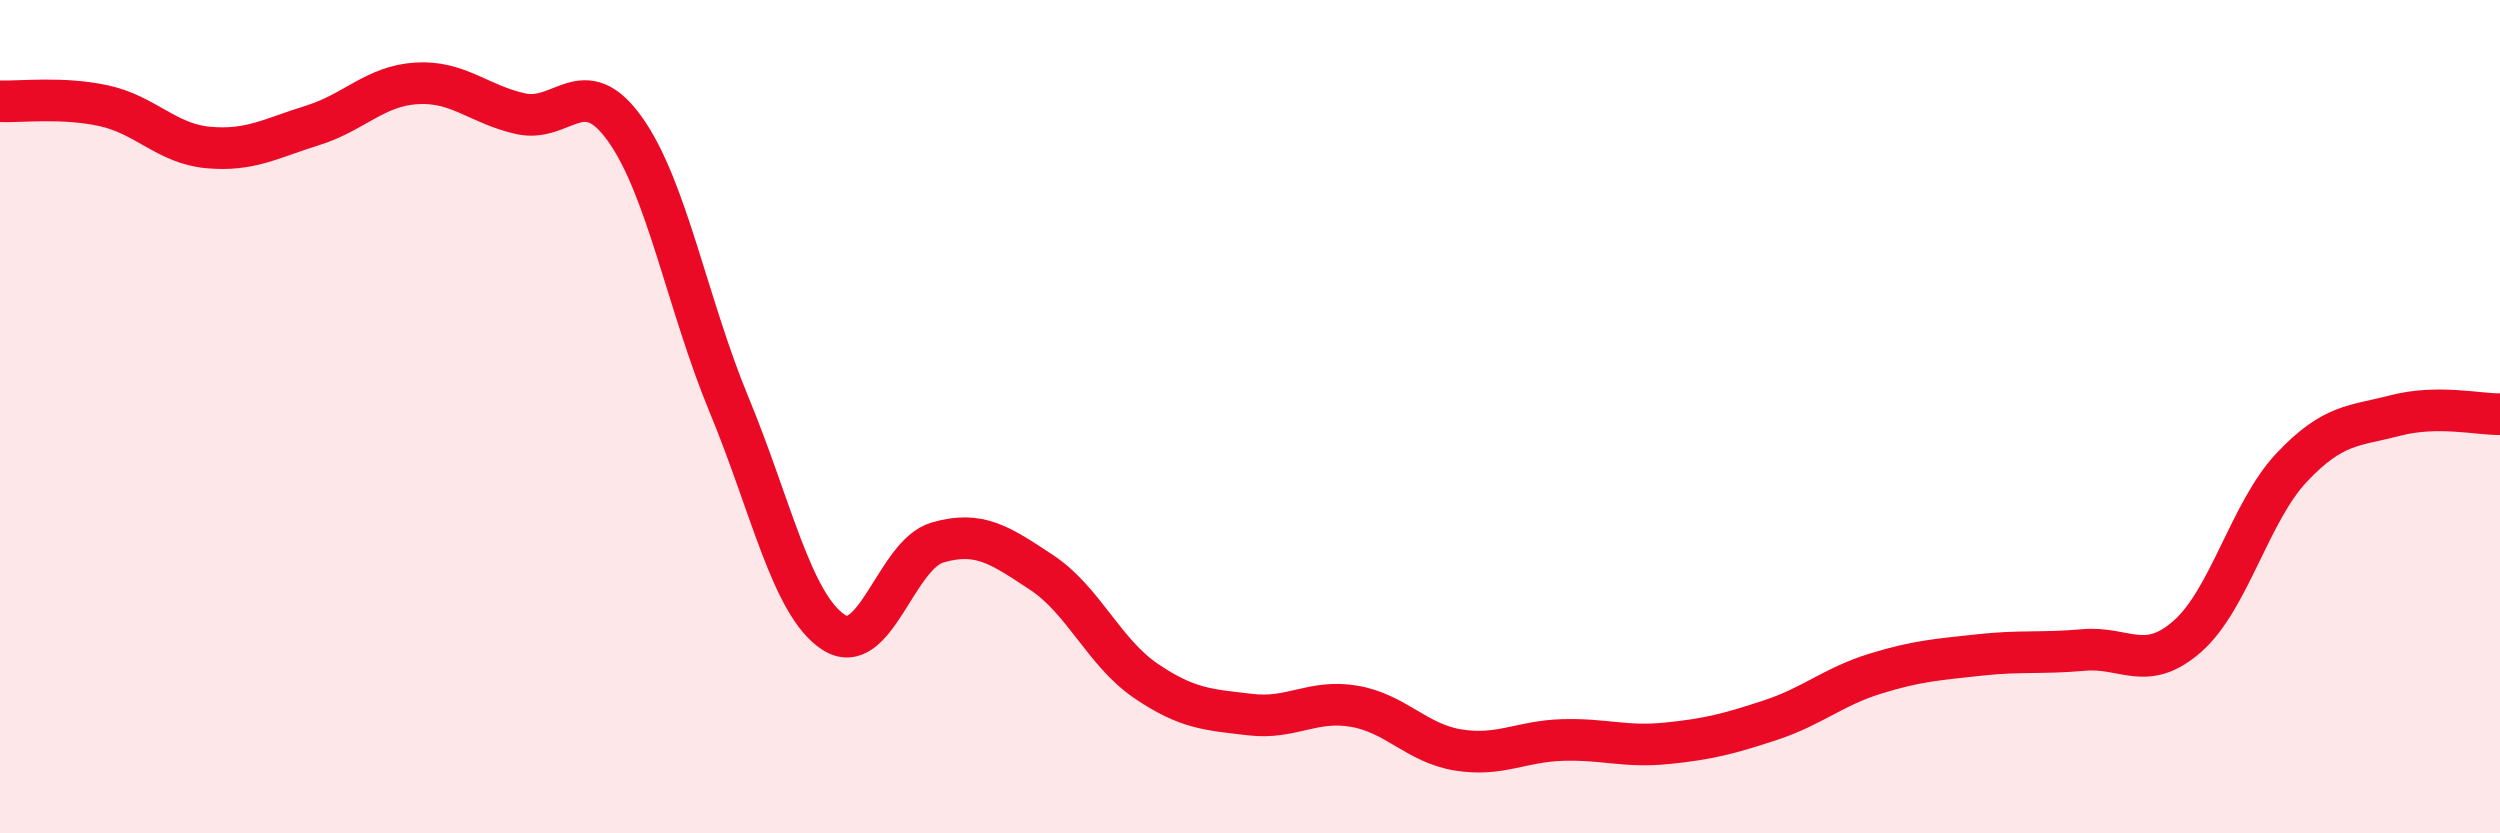
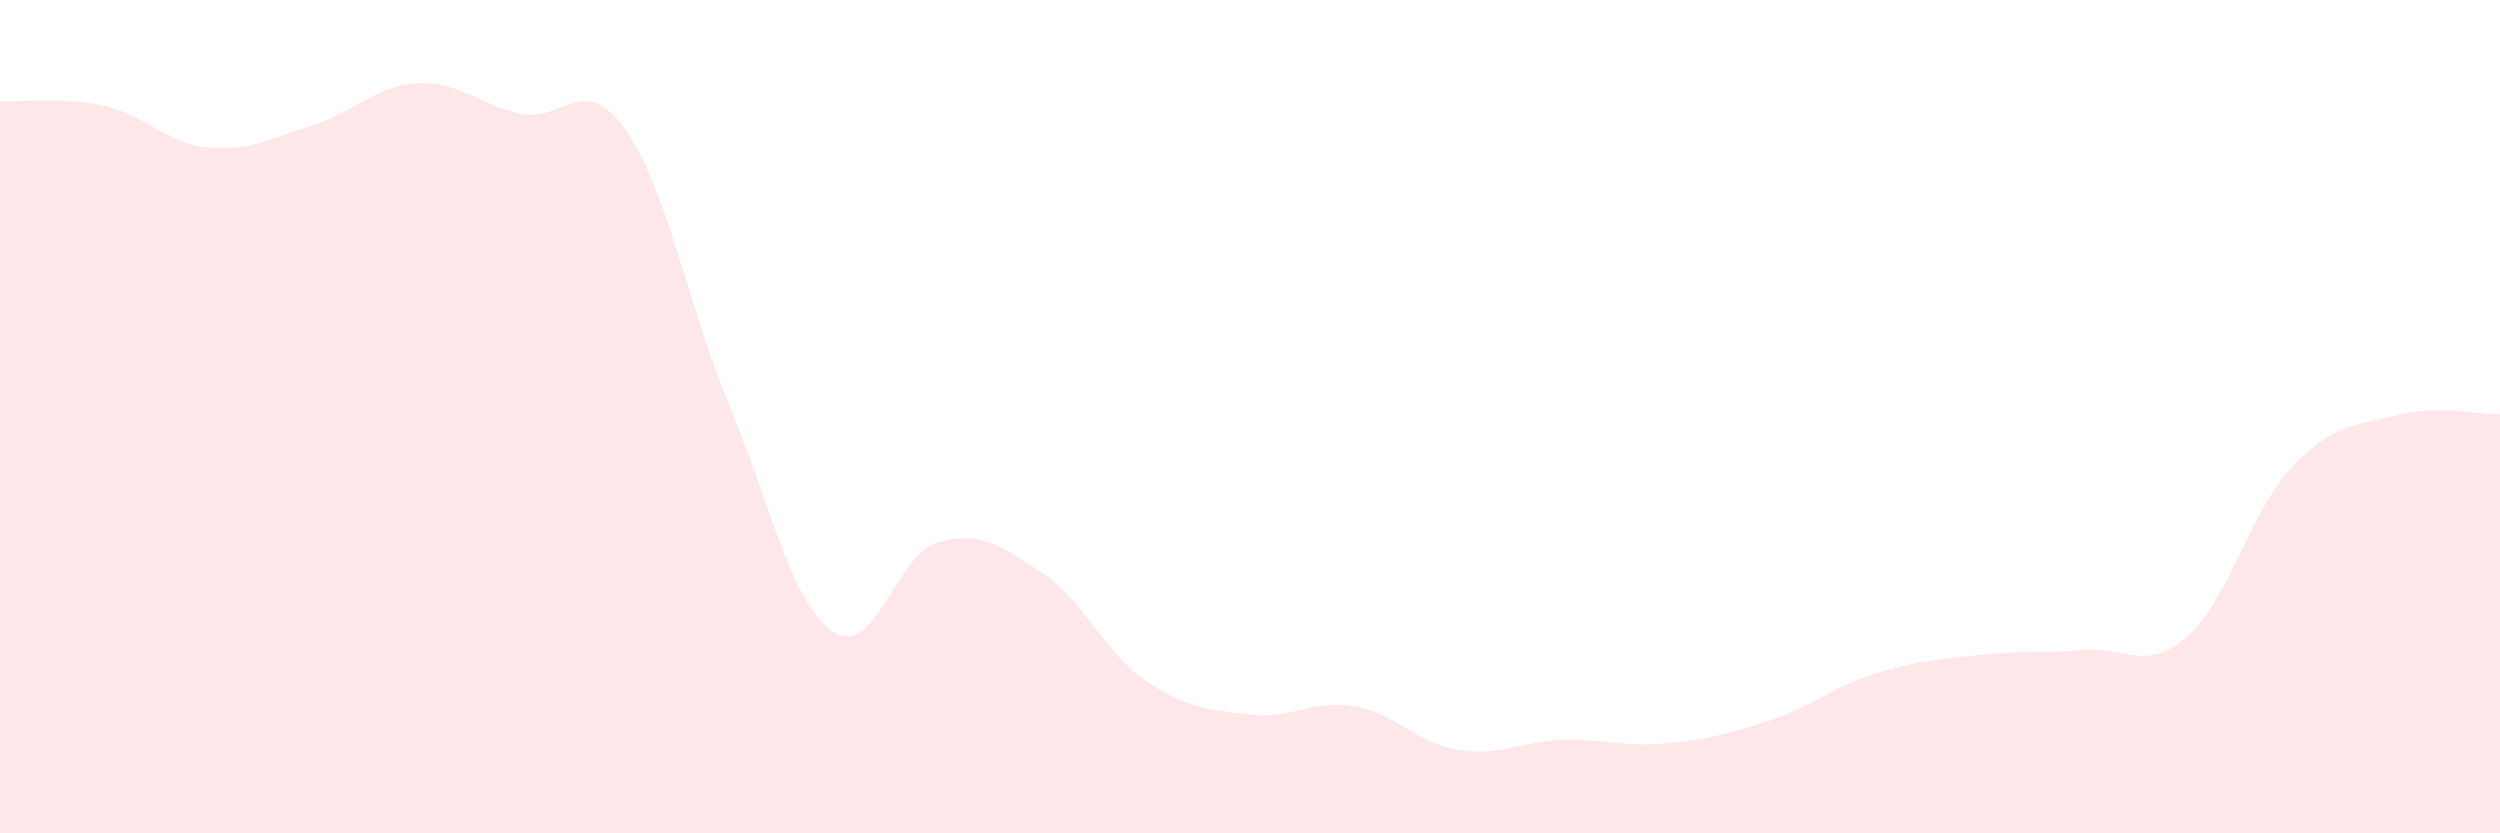
<svg xmlns="http://www.w3.org/2000/svg" width="60" height="20" viewBox="0 0 60 20">
  <path d="M 0,2.43 C 0.5,2.45 1.5,2.32 2.5,2.54 C 3.5,2.76 4,3.45 5,3.54 C 6,3.63 6.5,3.32 7.5,3.01 C 8.5,2.7 9,2.06 10,2 C 11,1.94 11.5,2.51 12.5,2.73 C 13.5,2.95 14,1.7 15,3.1 C 16,4.5 16.5,7.31 17.5,9.72 C 18.5,12.13 19,14.51 20,15.17 C 21,15.83 21.5,13.31 22.5,13.02 C 23.5,12.73 24,13.08 25,13.74 C 26,14.4 26.5,15.66 27.5,16.34 C 28.5,17.02 29,17.03 30,17.15 C 31,17.27 31.5,16.78 32.5,16.95 C 33.5,17.12 34,17.84 35,18 C 36,18.16 36.5,17.79 37.5,17.76 C 38.5,17.73 39,17.94 40,17.84 C 41,17.74 41.5,17.61 42.5,17.28 C 43.5,16.95 44,16.48 45,16.17 C 46,15.86 46.5,15.83 47.5,15.72 C 48.5,15.61 49,15.69 50,15.6 C 51,15.51 51.5,16.15 52.5,15.27 C 53.5,14.39 54,12.28 55,11.22 C 56,10.16 56.5,10.23 57.5,9.97 C 58.5,9.71 59.5,9.95 60,9.94L60 20L0 20Z" fill="#EB0A25" opacity="0.1" stroke-linecap="round" stroke-linejoin="round" />
-   <path d="M 0,2.43 C 0.5,2.45 1.5,2.32 2.5,2.54 C 3.5,2.76 4,3.45 5,3.54 C 6,3.63 6.5,3.32 7.5,3.01 C 8.5,2.7 9,2.06 10,2 C 11,1.94 11.5,2.51 12.5,2.73 C 13.5,2.95 14,1.7 15,3.1 C 16,4.5 16.5,7.31 17.5,9.72 C 18.5,12.13 19,14.51 20,15.17 C 21,15.83 21.5,13.31 22.5,13.02 C 23.5,12.73 24,13.08 25,13.74 C 26,14.4 26.5,15.66 27.5,16.34 C 28.5,17.02 29,17.03 30,17.15 C 31,17.27 31.5,16.78 32.5,16.95 C 33.5,17.12 34,17.84 35,18 C 36,18.16 36.5,17.79 37.5,17.76 C 38.5,17.73 39,17.94 40,17.84 C 41,17.74 41.5,17.61 42.5,17.28 C 43.5,16.95 44,16.48 45,16.17 C 46,15.86 46.5,15.83 47.5,15.72 C 48.5,15.61 49,15.69 50,15.6 C 51,15.51 51.5,16.15 52.5,15.27 C 53.5,14.39 54,12.28 55,11.22 C 56,10.16 56.5,10.23 57.5,9.97 C 58.5,9.71 59.5,9.95 60,9.94" stroke="#EB0A25" stroke-width="1" fill="none" stroke-linecap="round" stroke-linejoin="round" />
</svg>